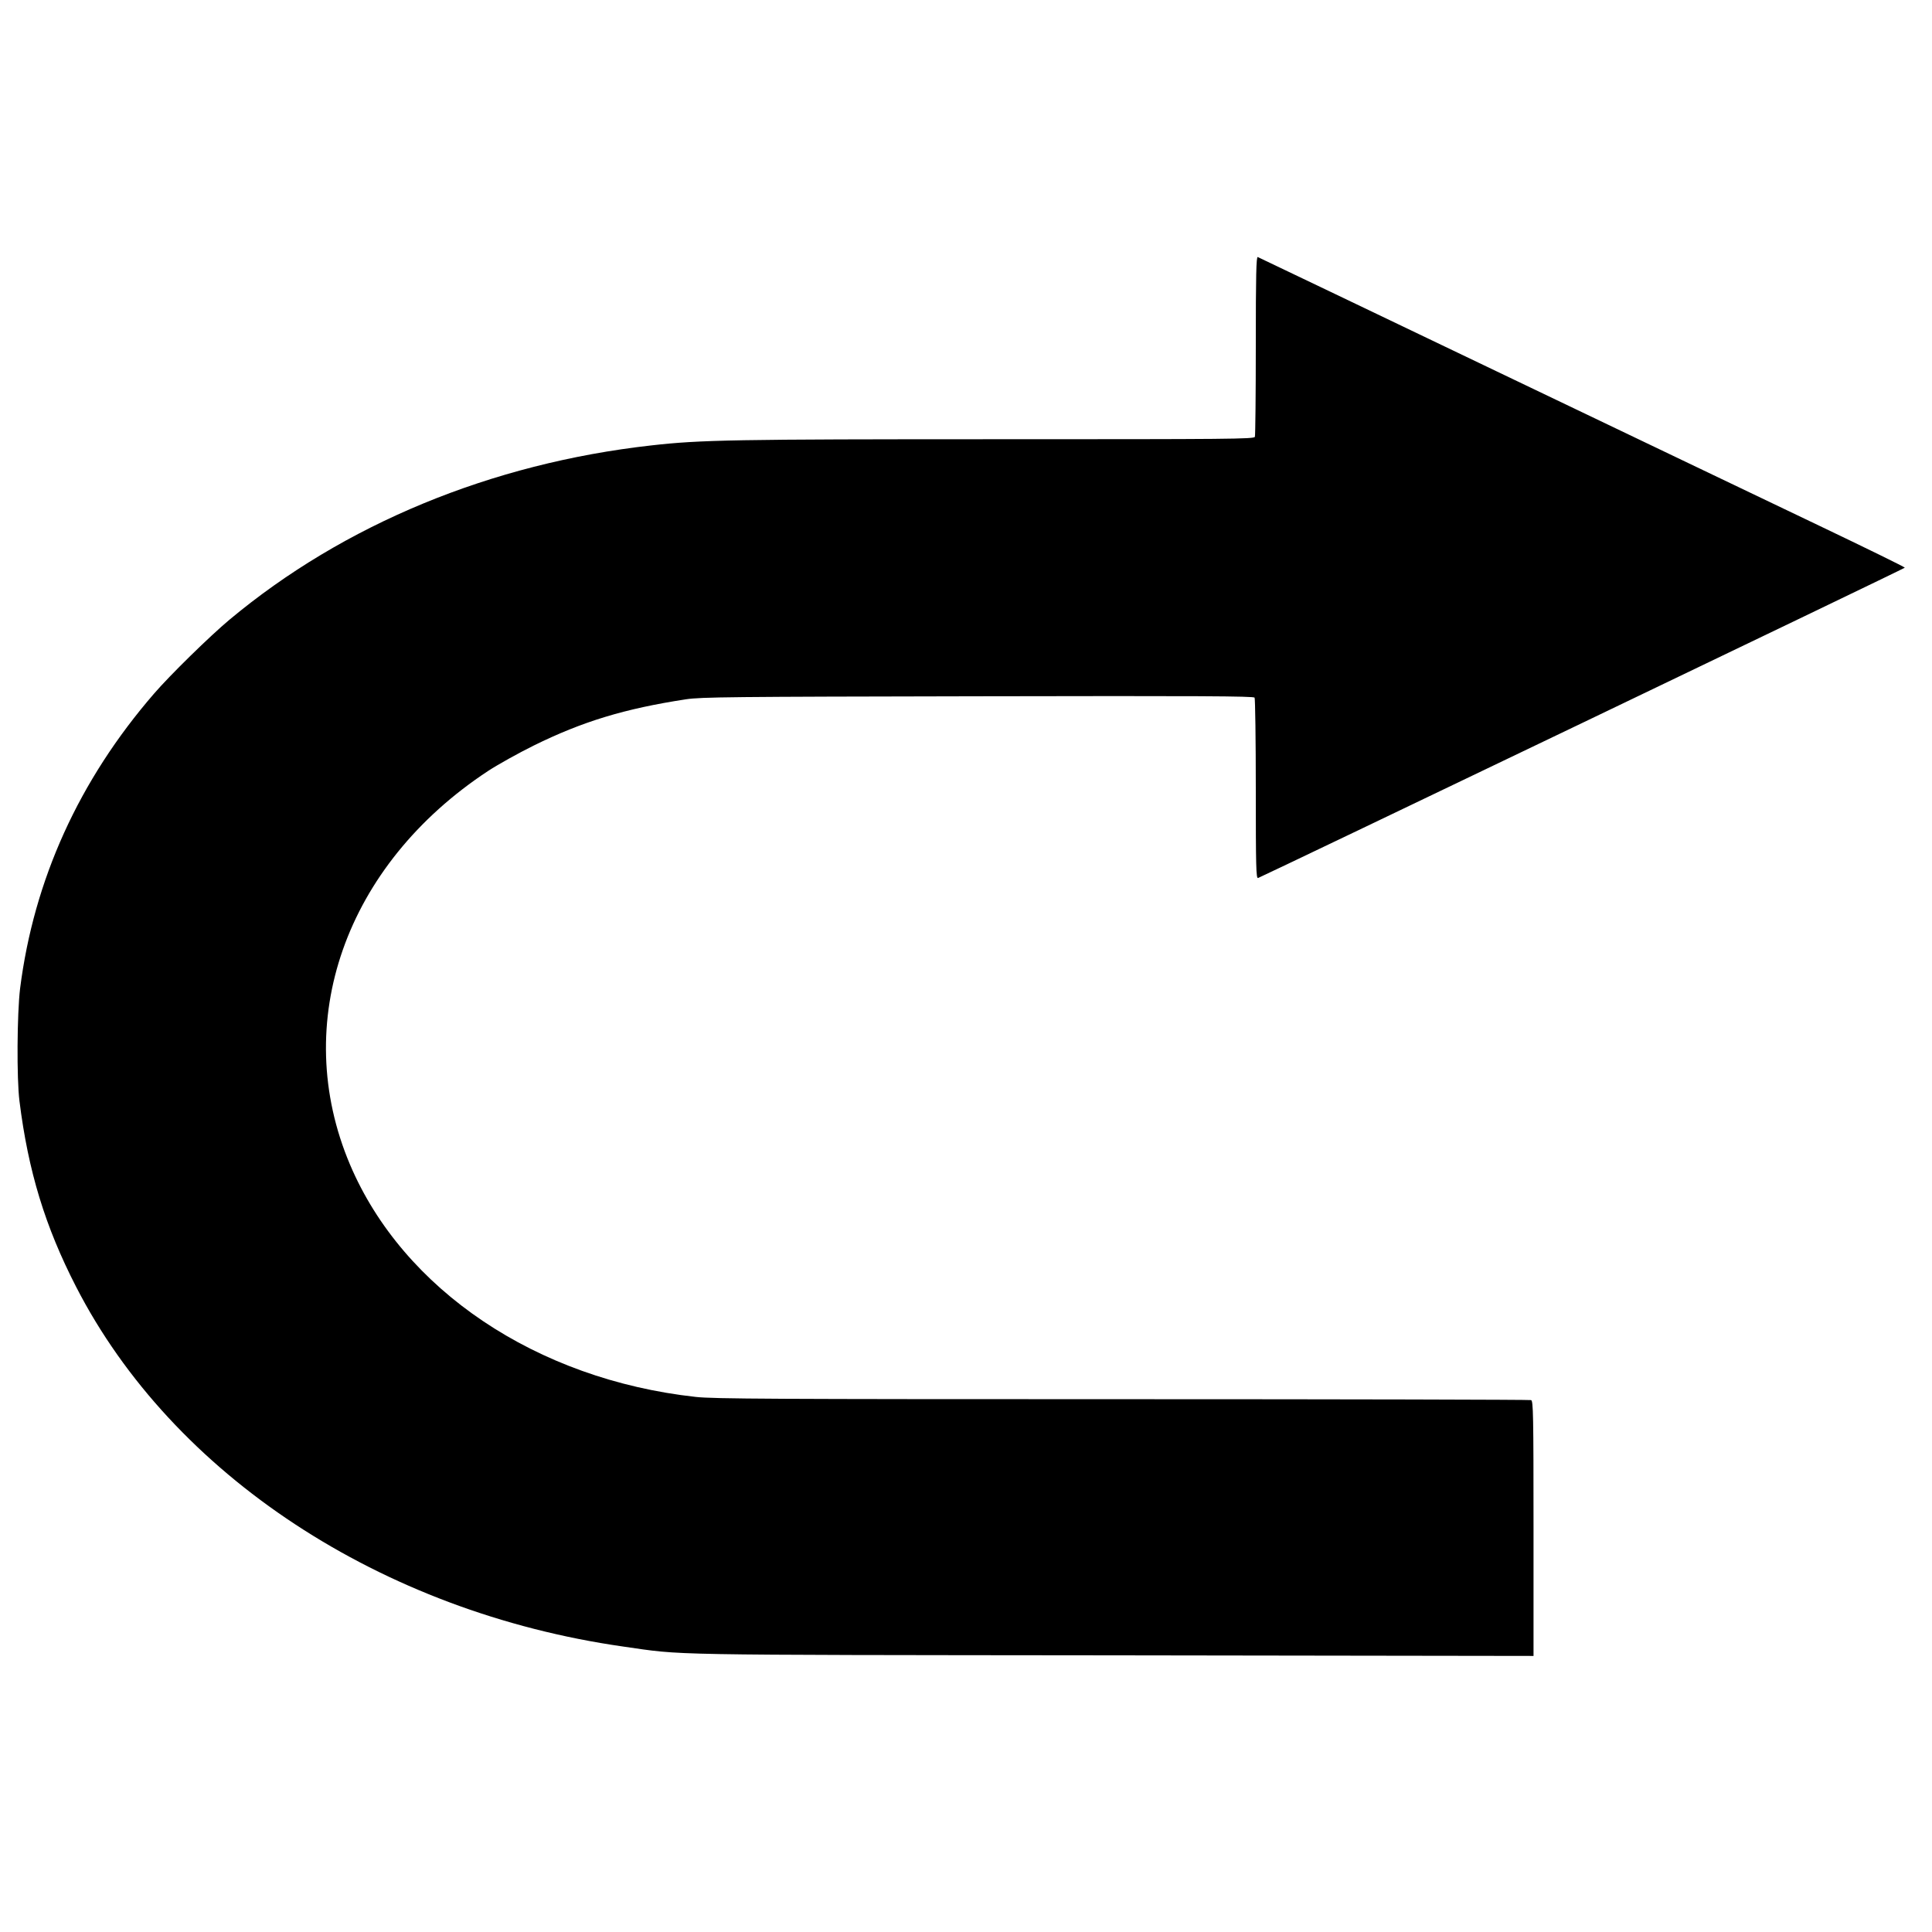
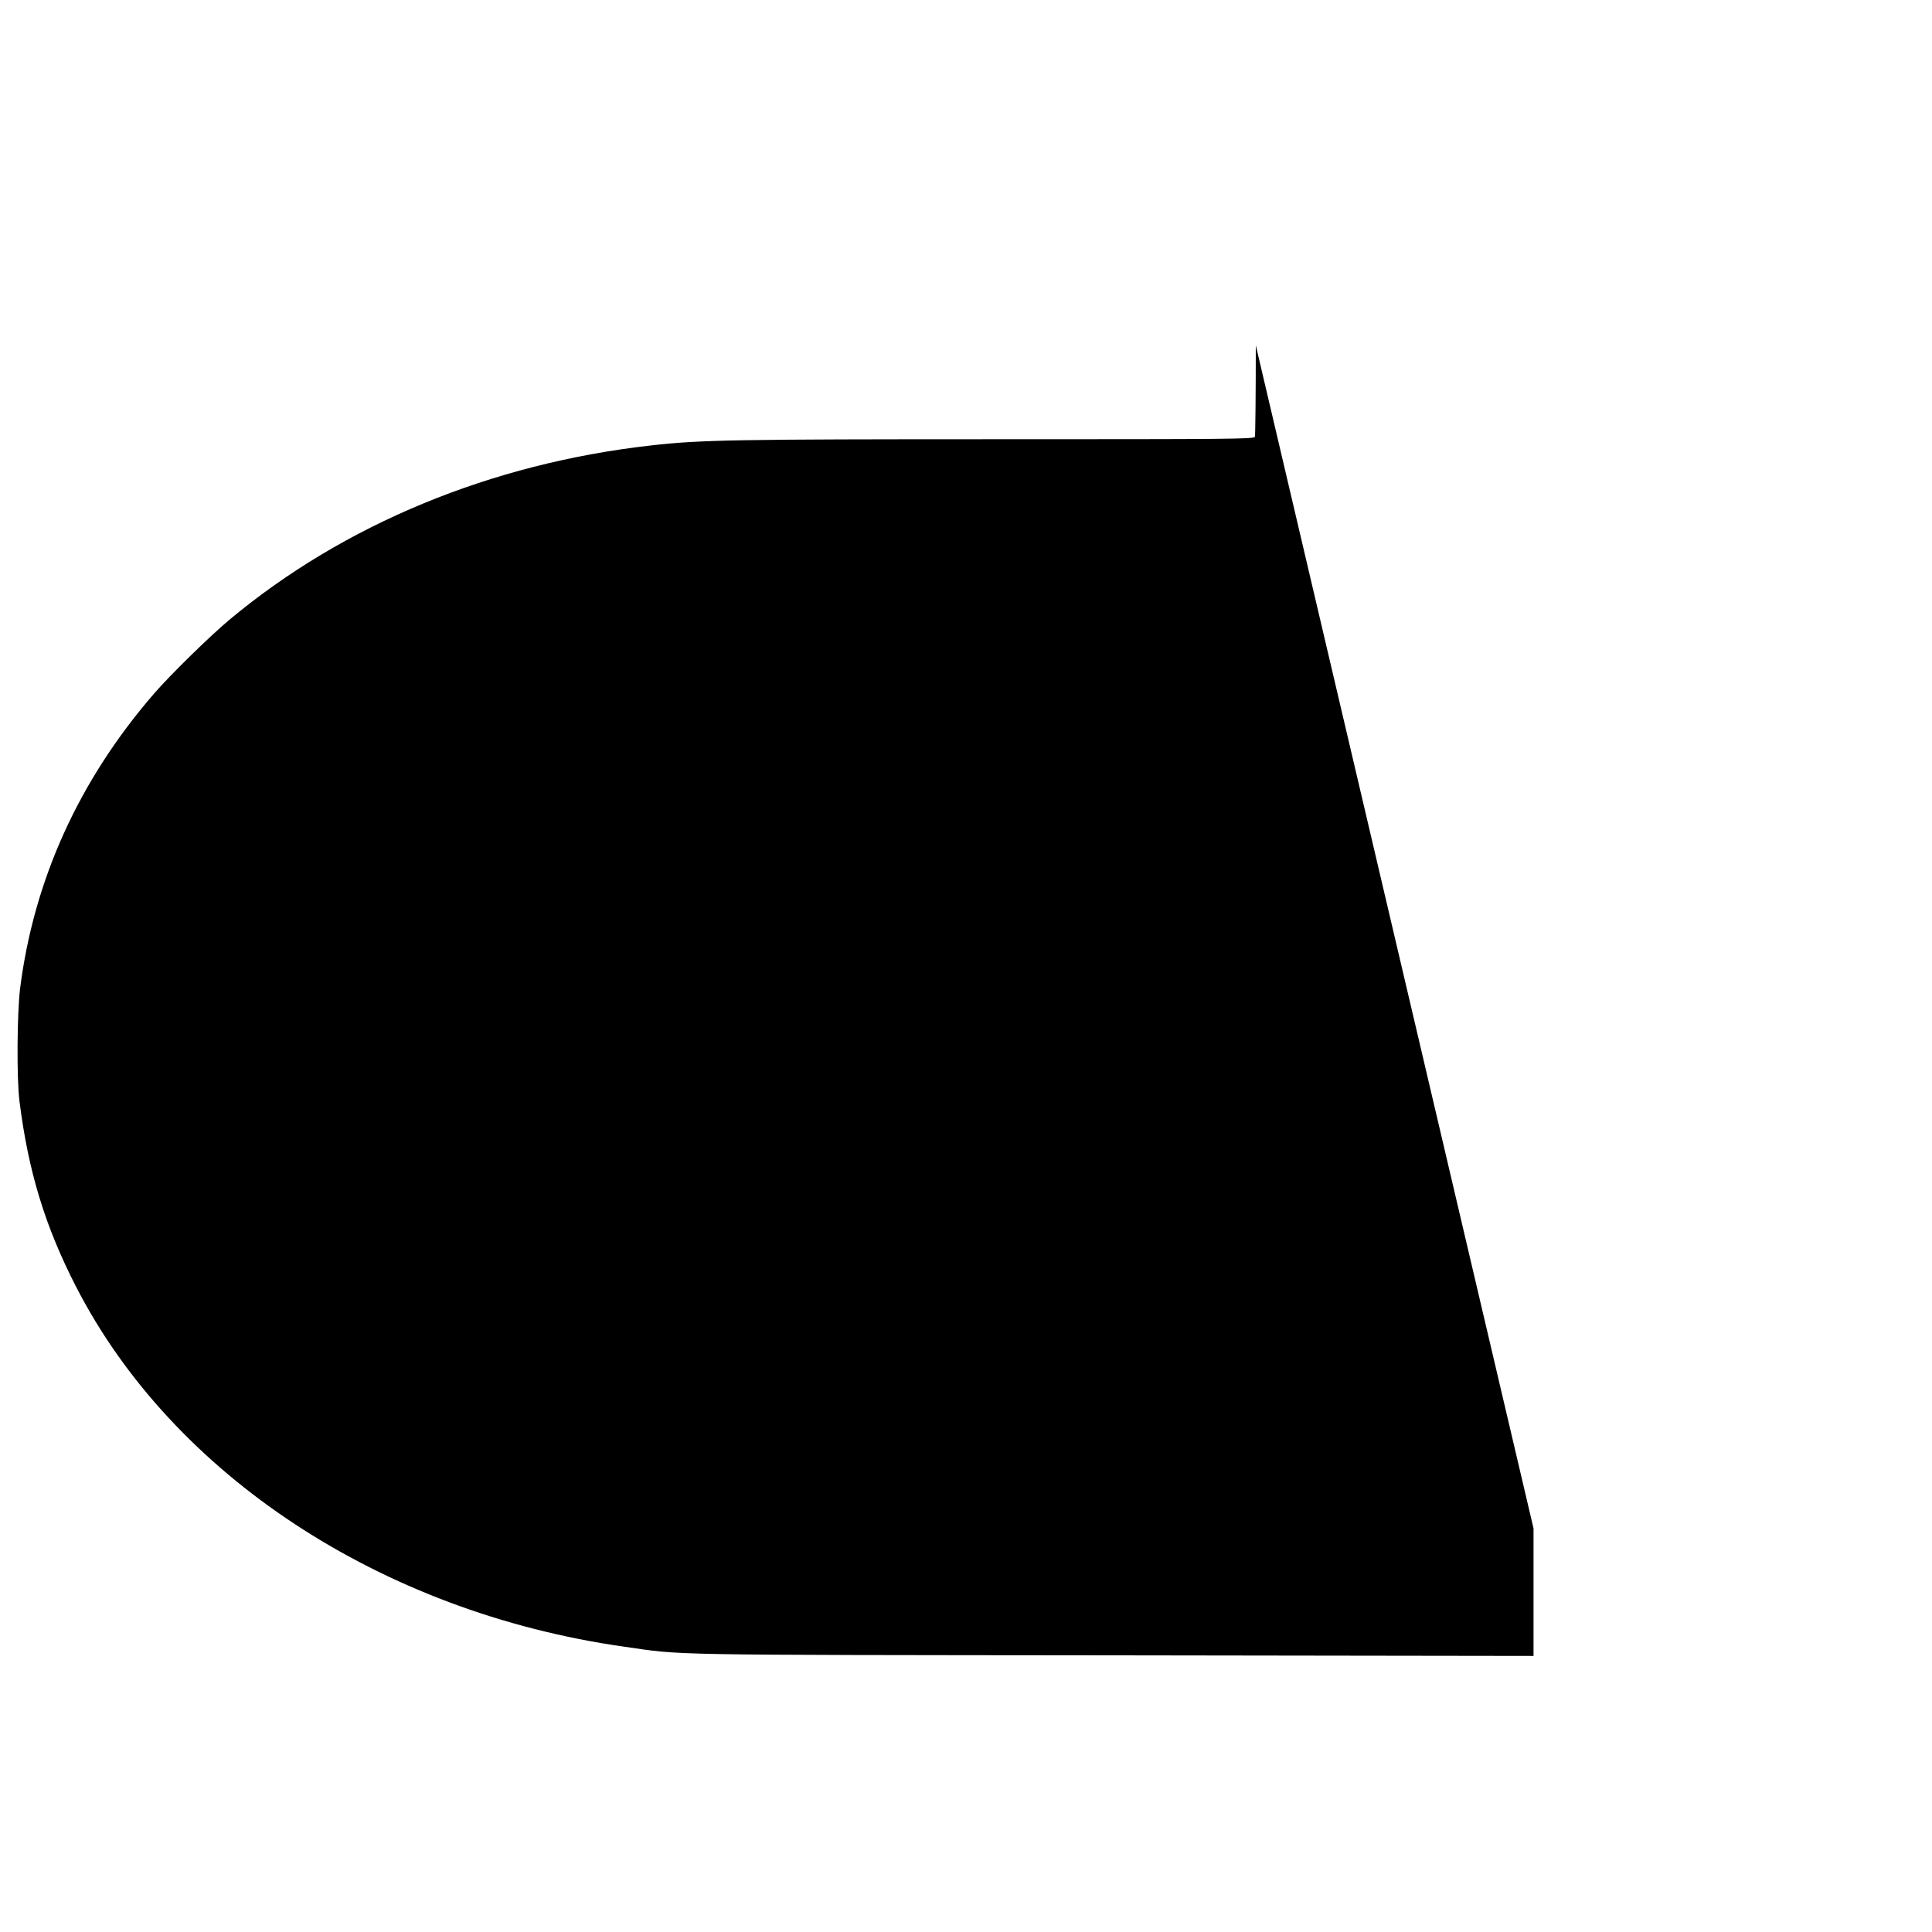
<svg xmlns="http://www.w3.org/2000/svg" version="1.0" width="1280pt" height="1280pt" viewBox="0 0 1280 1280" preserveAspectRatio="xMidYMid meet">
  <g transform="translate(0,1280) scale(0.1,-0.1)" fill="#000000" stroke="none">
-     <path d="M8320 10512 c0 -325 -3 -597 -6 -606 -6 -15 -165 -16 -1703 -16 -1747 0 -1970 -4 -2296 -41 -1061 -119 -2038 -523 -2795 -1155 -127 -106 -392 -365 -499 -489 -498 -575 -797 -1235 -888 -1955 -20 -166 -23 -596 -4 -745 58 -465 170 -831 375 -1230 640 -1247 2021 -2155 3626 -2384 407 -58 208 -55 3243 -58 l2787 -4 0 845 c0 760 -2 844 -16 850 -9 3 -1227 6 -2707 6 -2314 0 -2711 2 -2827 15 -1056 116 -1939 710 -2291 1539 -399 942 -33 1985 916 2609 66 43 201 118 300 167 324 160 604 245 1010 307 99 15 287 17 1934 20 1475 3 1826 1 1833 -9 4 -7 8 -280 8 -607 0 -515 2 -592 15 -588 52 21 4285 2051 4285 2056 0 4 -255 129 -567 278 -313 149 -1274 610 -2138 1023 -863 414 -1576 754 -1582 757 -10 4 -13 -117 -13 -585z" />
+     <path d="M8320 10512 c0 -325 -3 -597 -6 -606 -6 -15 -165 -16 -1703 -16 -1747 0 -1970 -4 -2296 -41 -1061 -119 -2038 -523 -2795 -1155 -127 -106 -392 -365 -499 -489 -498 -575 -797 -1235 -888 -1955 -20 -166 -23 -596 -4 -745 58 -465 170 -831 375 -1230 640 -1247 2021 -2155 3626 -2384 407 -58 208 -55 3243 -58 l2787 -4 0 845 z" />
  </g>
</svg>